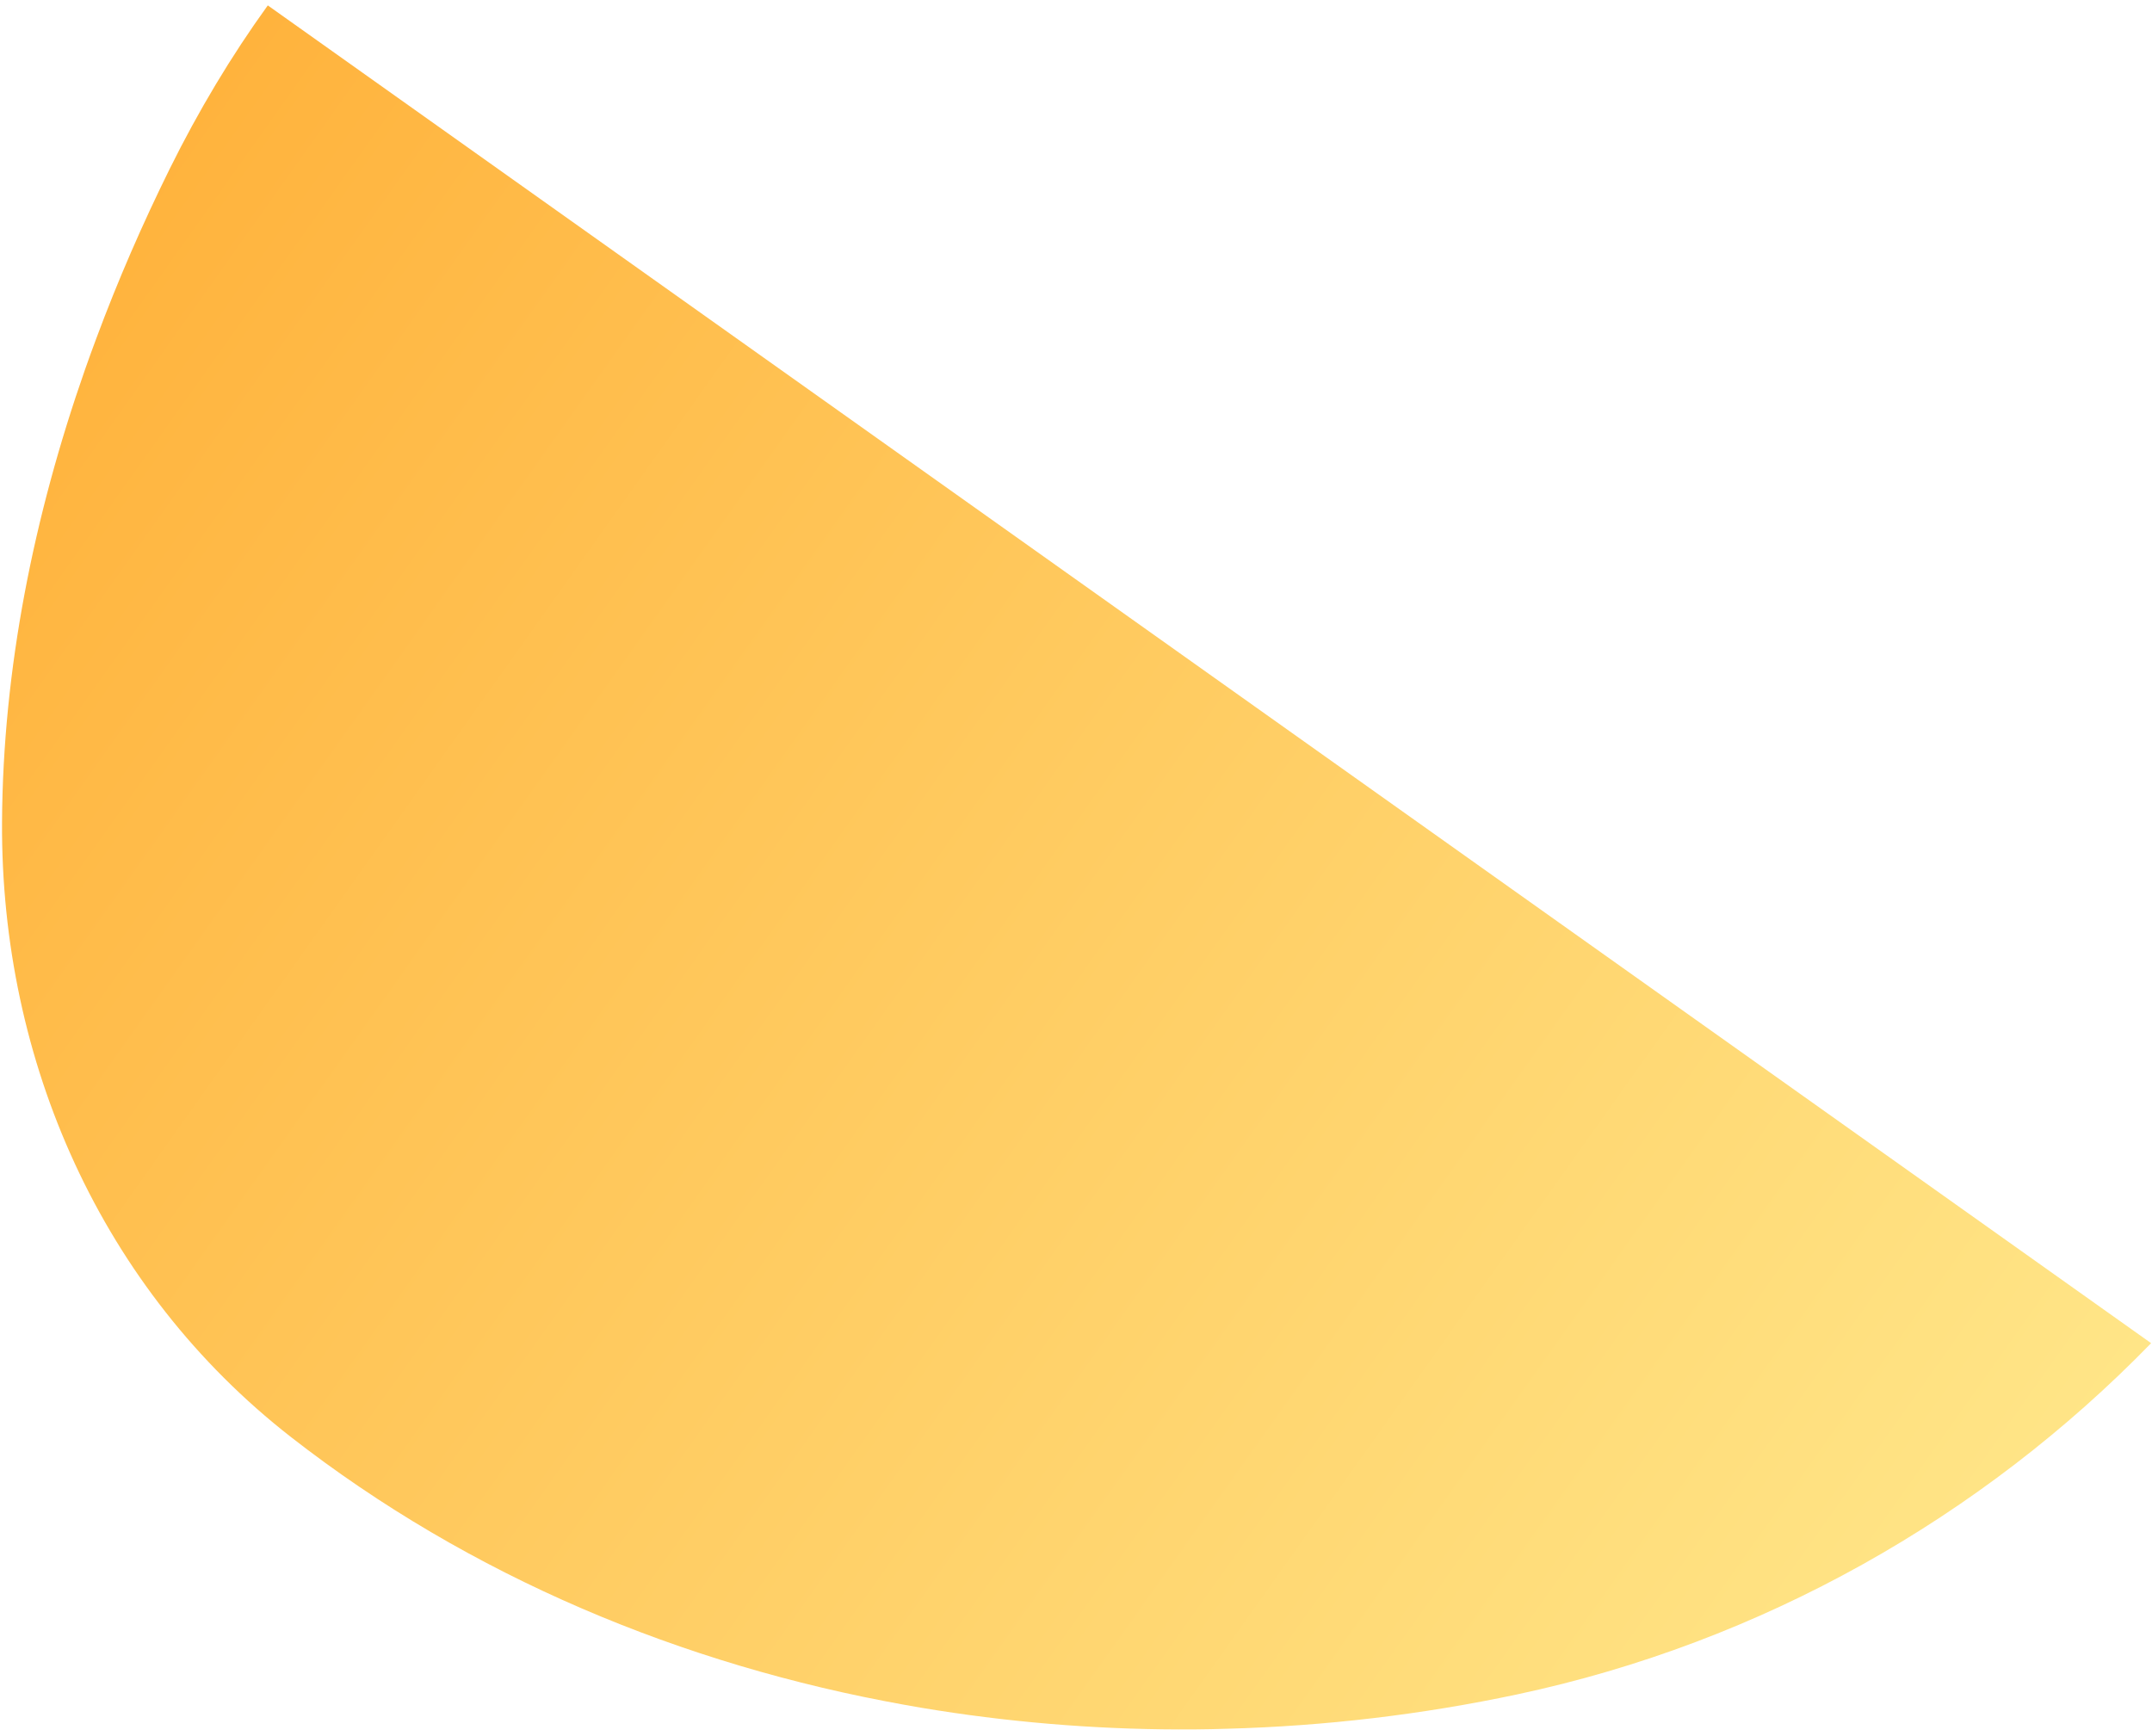
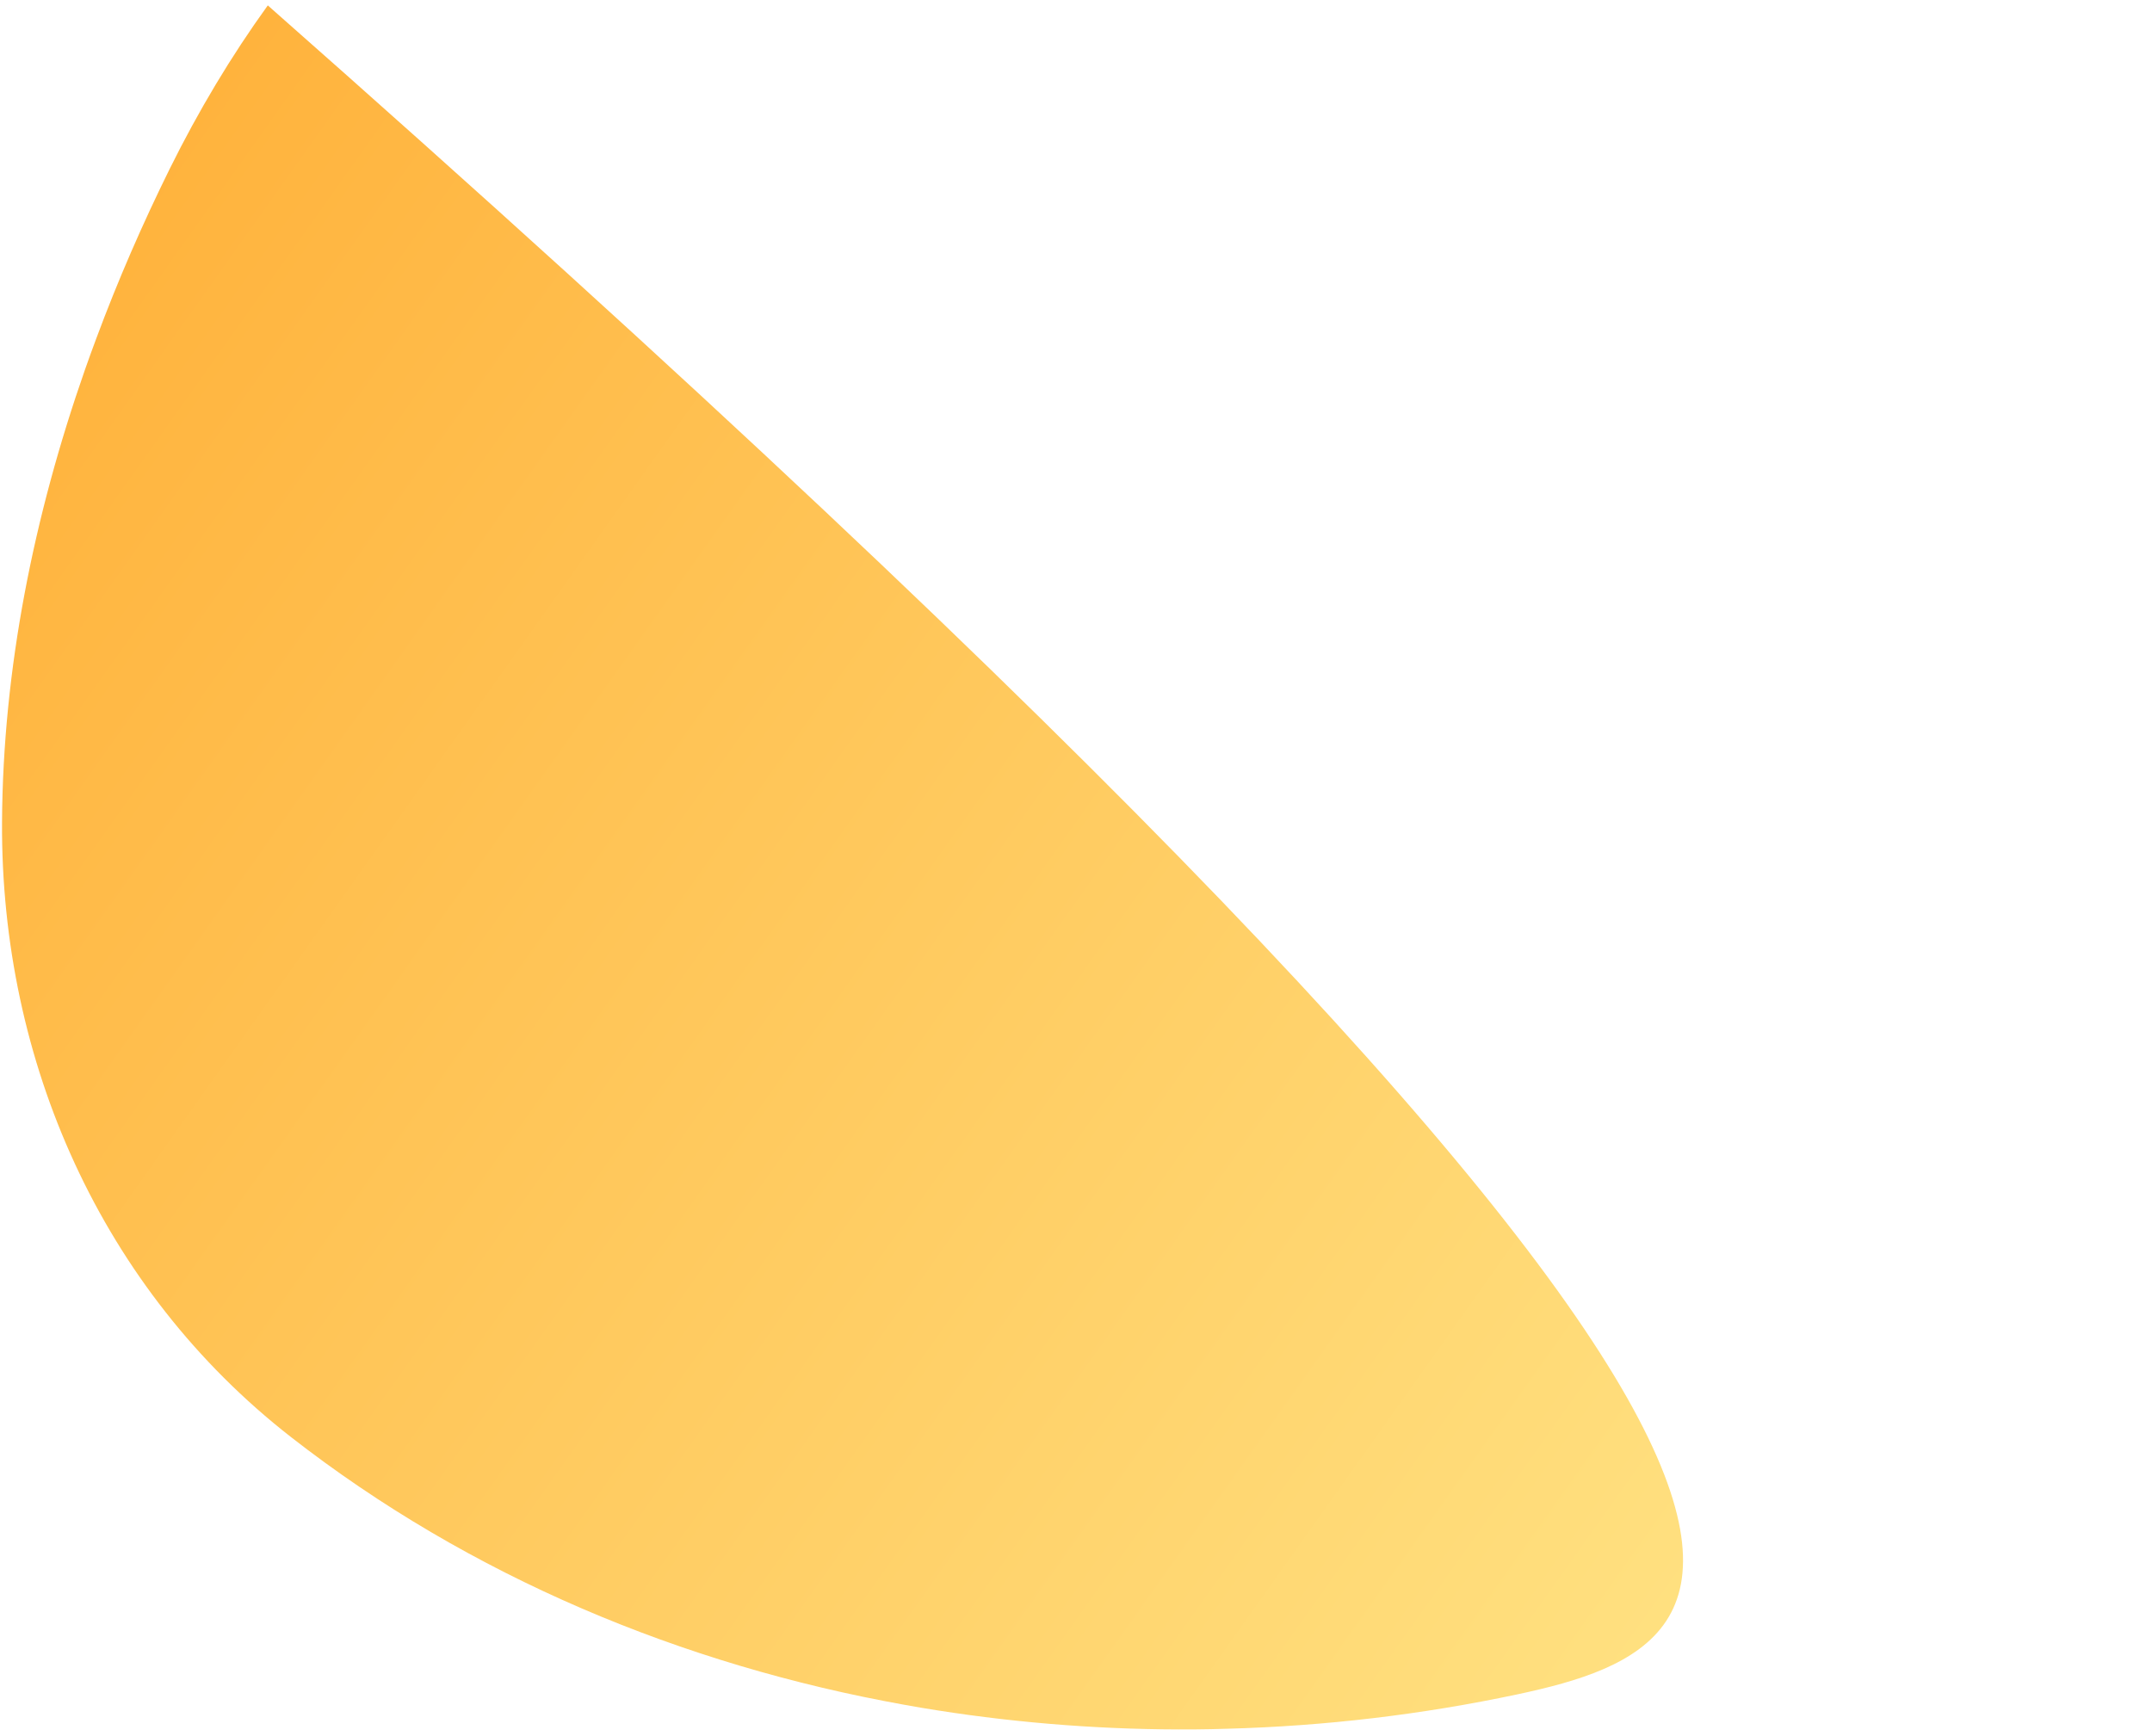
<svg xmlns="http://www.w3.org/2000/svg" width="295" height="238" viewBox="0 0 295 238" fill="none">
-   <path d="M36.71 0.74L294.879 184.15C271.667 208.024 241.473 225.175 207.98 232.302C194.952 235.068 181.627 236.649 168.25 237.01C166.761 237.057 165.256 237.092 163.768 237.101C151.949 237.188 140.116 236.317 128.467 234.486C126.964 234.26 125.485 233.998 123.997 233.731C93.57 228.278 64.436 216.17 39.886 197.019C13.899 176.755 0.097 145.485 0.279 112.72C0.393 91.693 4.65 70.701 11.633 50.725C12.147 49.262 12.671 47.806 13.218 46.353C16.164 38.424 19.547 30.674 23.26 23.159C27.199 15.198 31.684 7.704 36.71 0.74Z" fill="url(#paint0_linear_38_280)" />
+   <path d="M36.71 0.74C271.667 208.024 241.473 225.175 207.98 232.302C194.952 235.068 181.627 236.649 168.25 237.01C166.761 237.057 165.256 237.092 163.768 237.101C151.949 237.188 140.116 236.317 128.467 234.486C126.964 234.26 125.485 233.998 123.997 233.731C93.57 228.278 64.436 216.17 39.886 197.019C13.899 176.755 0.097 145.485 0.279 112.72C0.393 91.693 4.65 70.701 11.633 50.725C12.147 49.262 12.671 47.806 13.218 46.353C16.164 38.424 19.547 30.674 23.26 23.159C27.199 15.198 31.684 7.704 36.71 0.74Z" fill="url(#paint0_linear_38_280)" />
  <defs>
    <linearGradient id="paint0_linear_38_280" x1="249.026" y1="248.692" x2="-9.148" y2="65.278" gradientUnits="userSpaceOnUse">
      <stop stop-color="#FFE587" />
      <stop offset="1" stop-color="#FFB33D" />
    </linearGradient>
  </defs>
</svg>